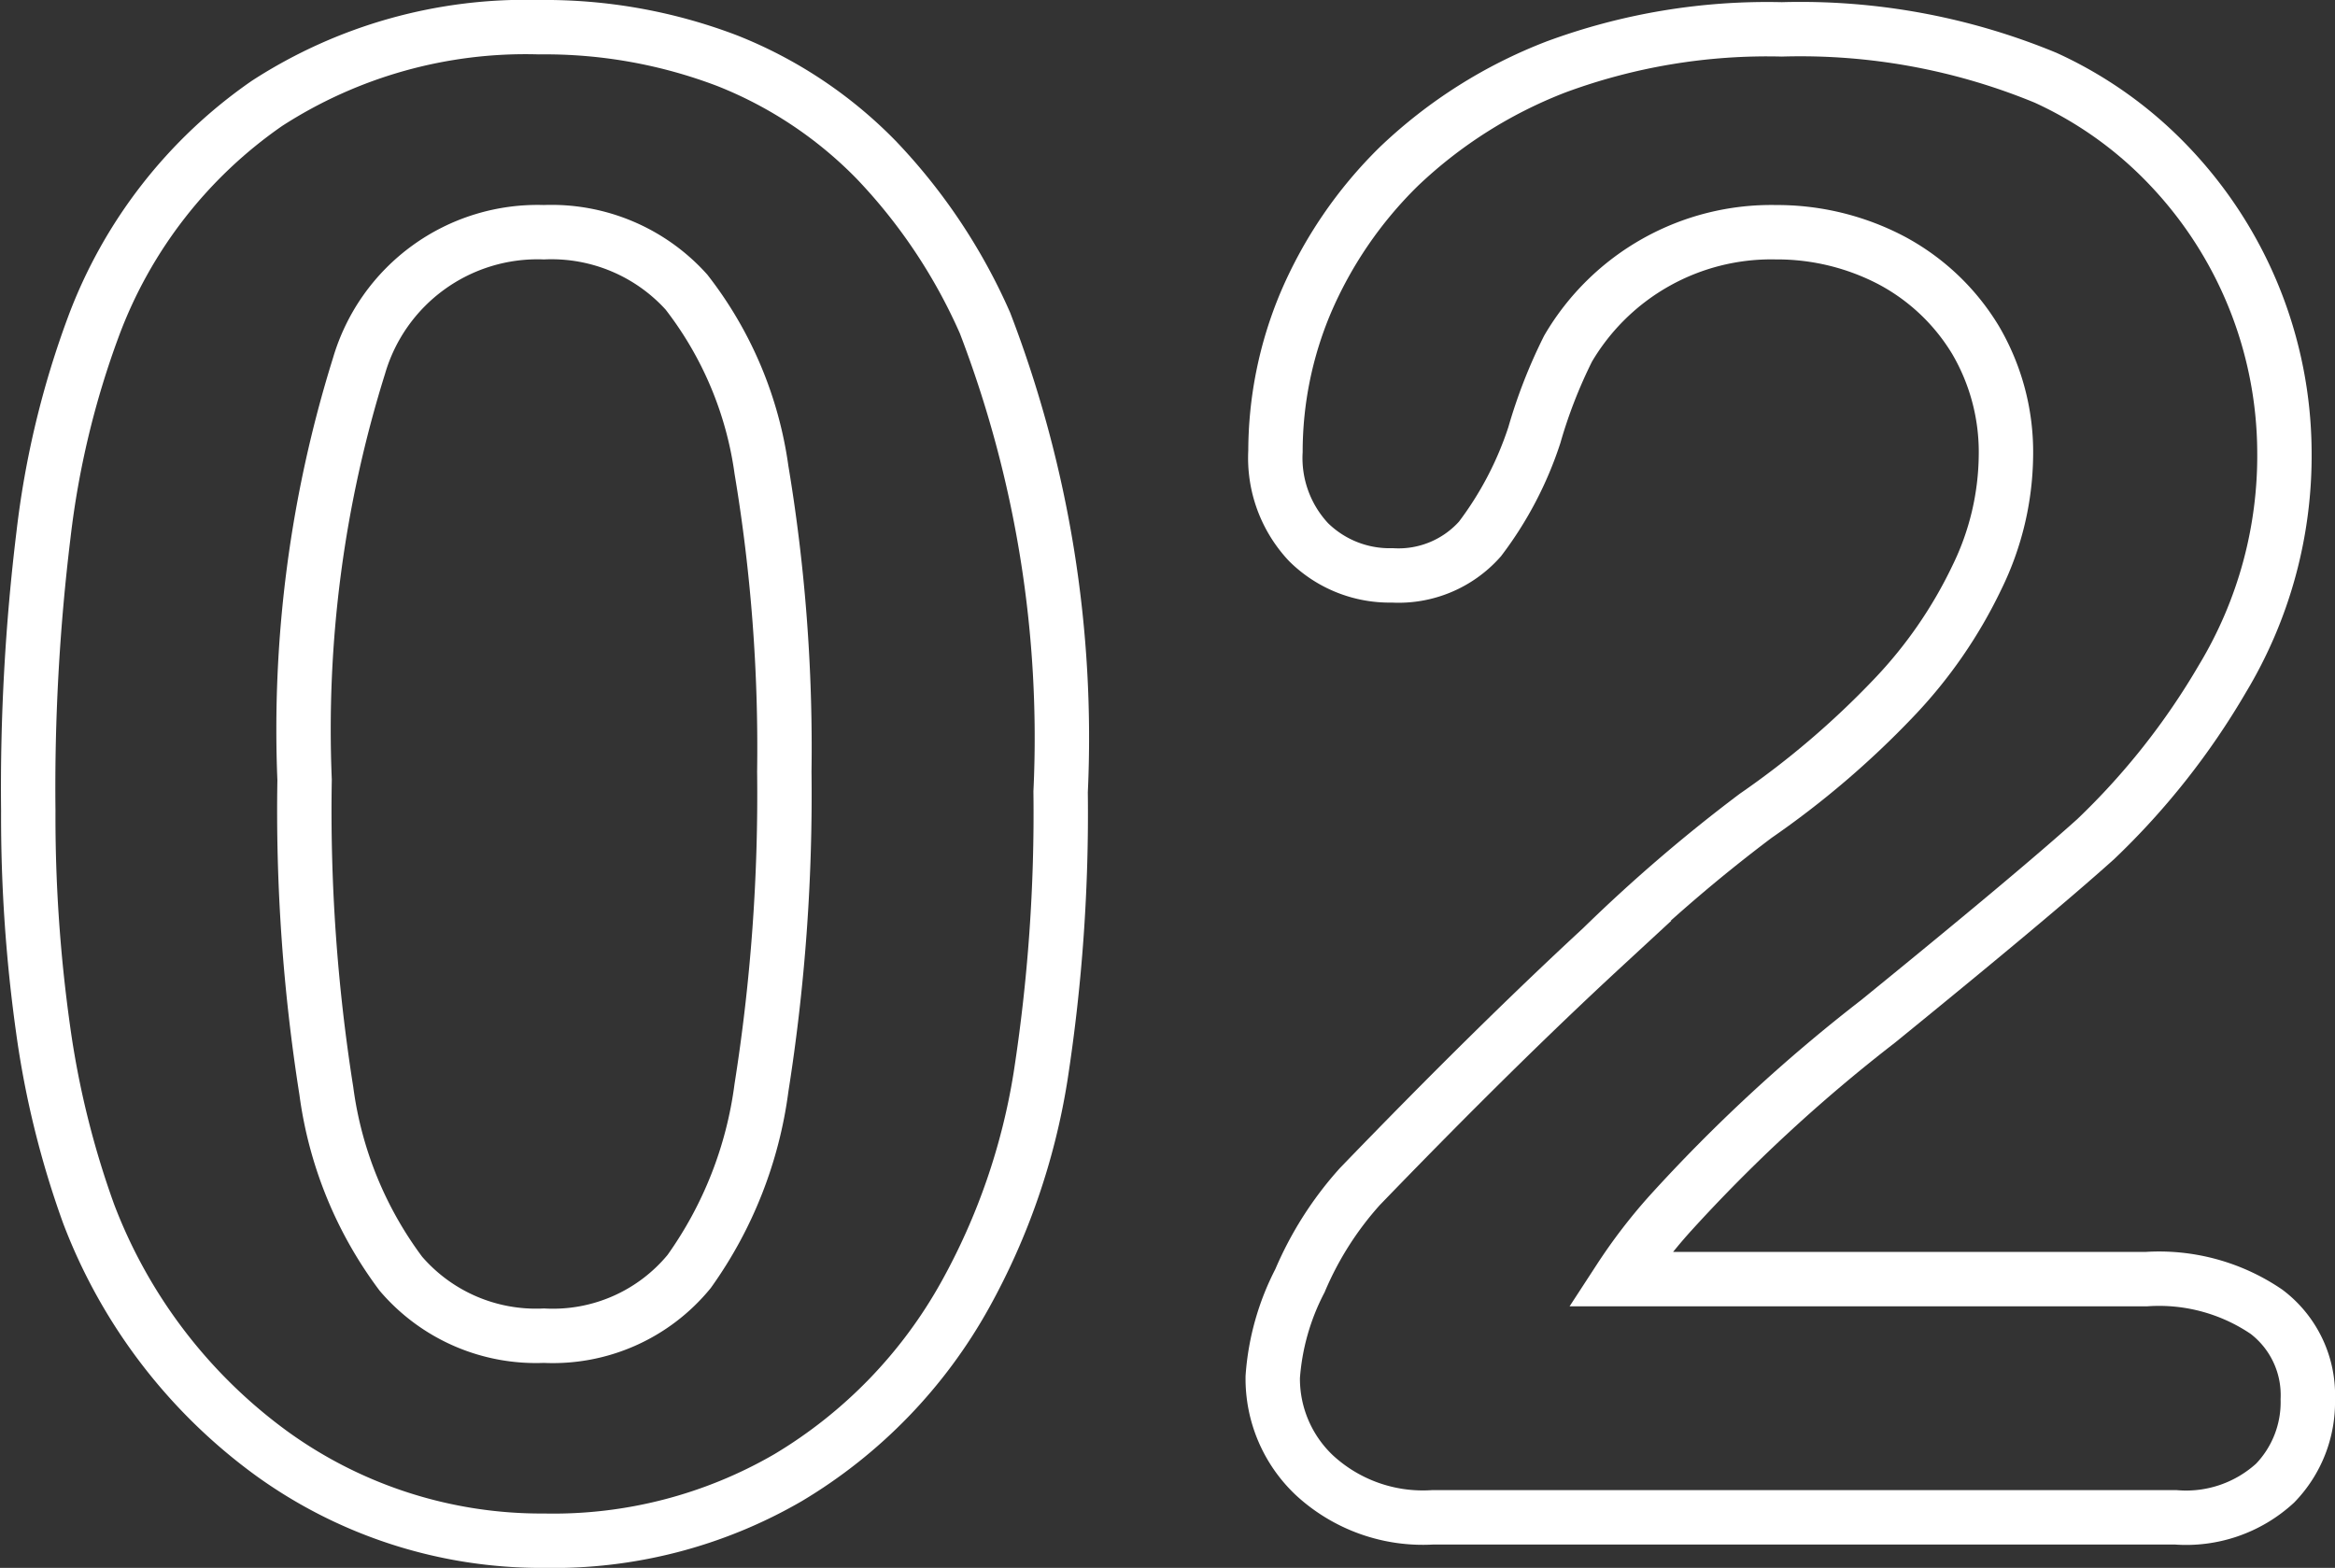
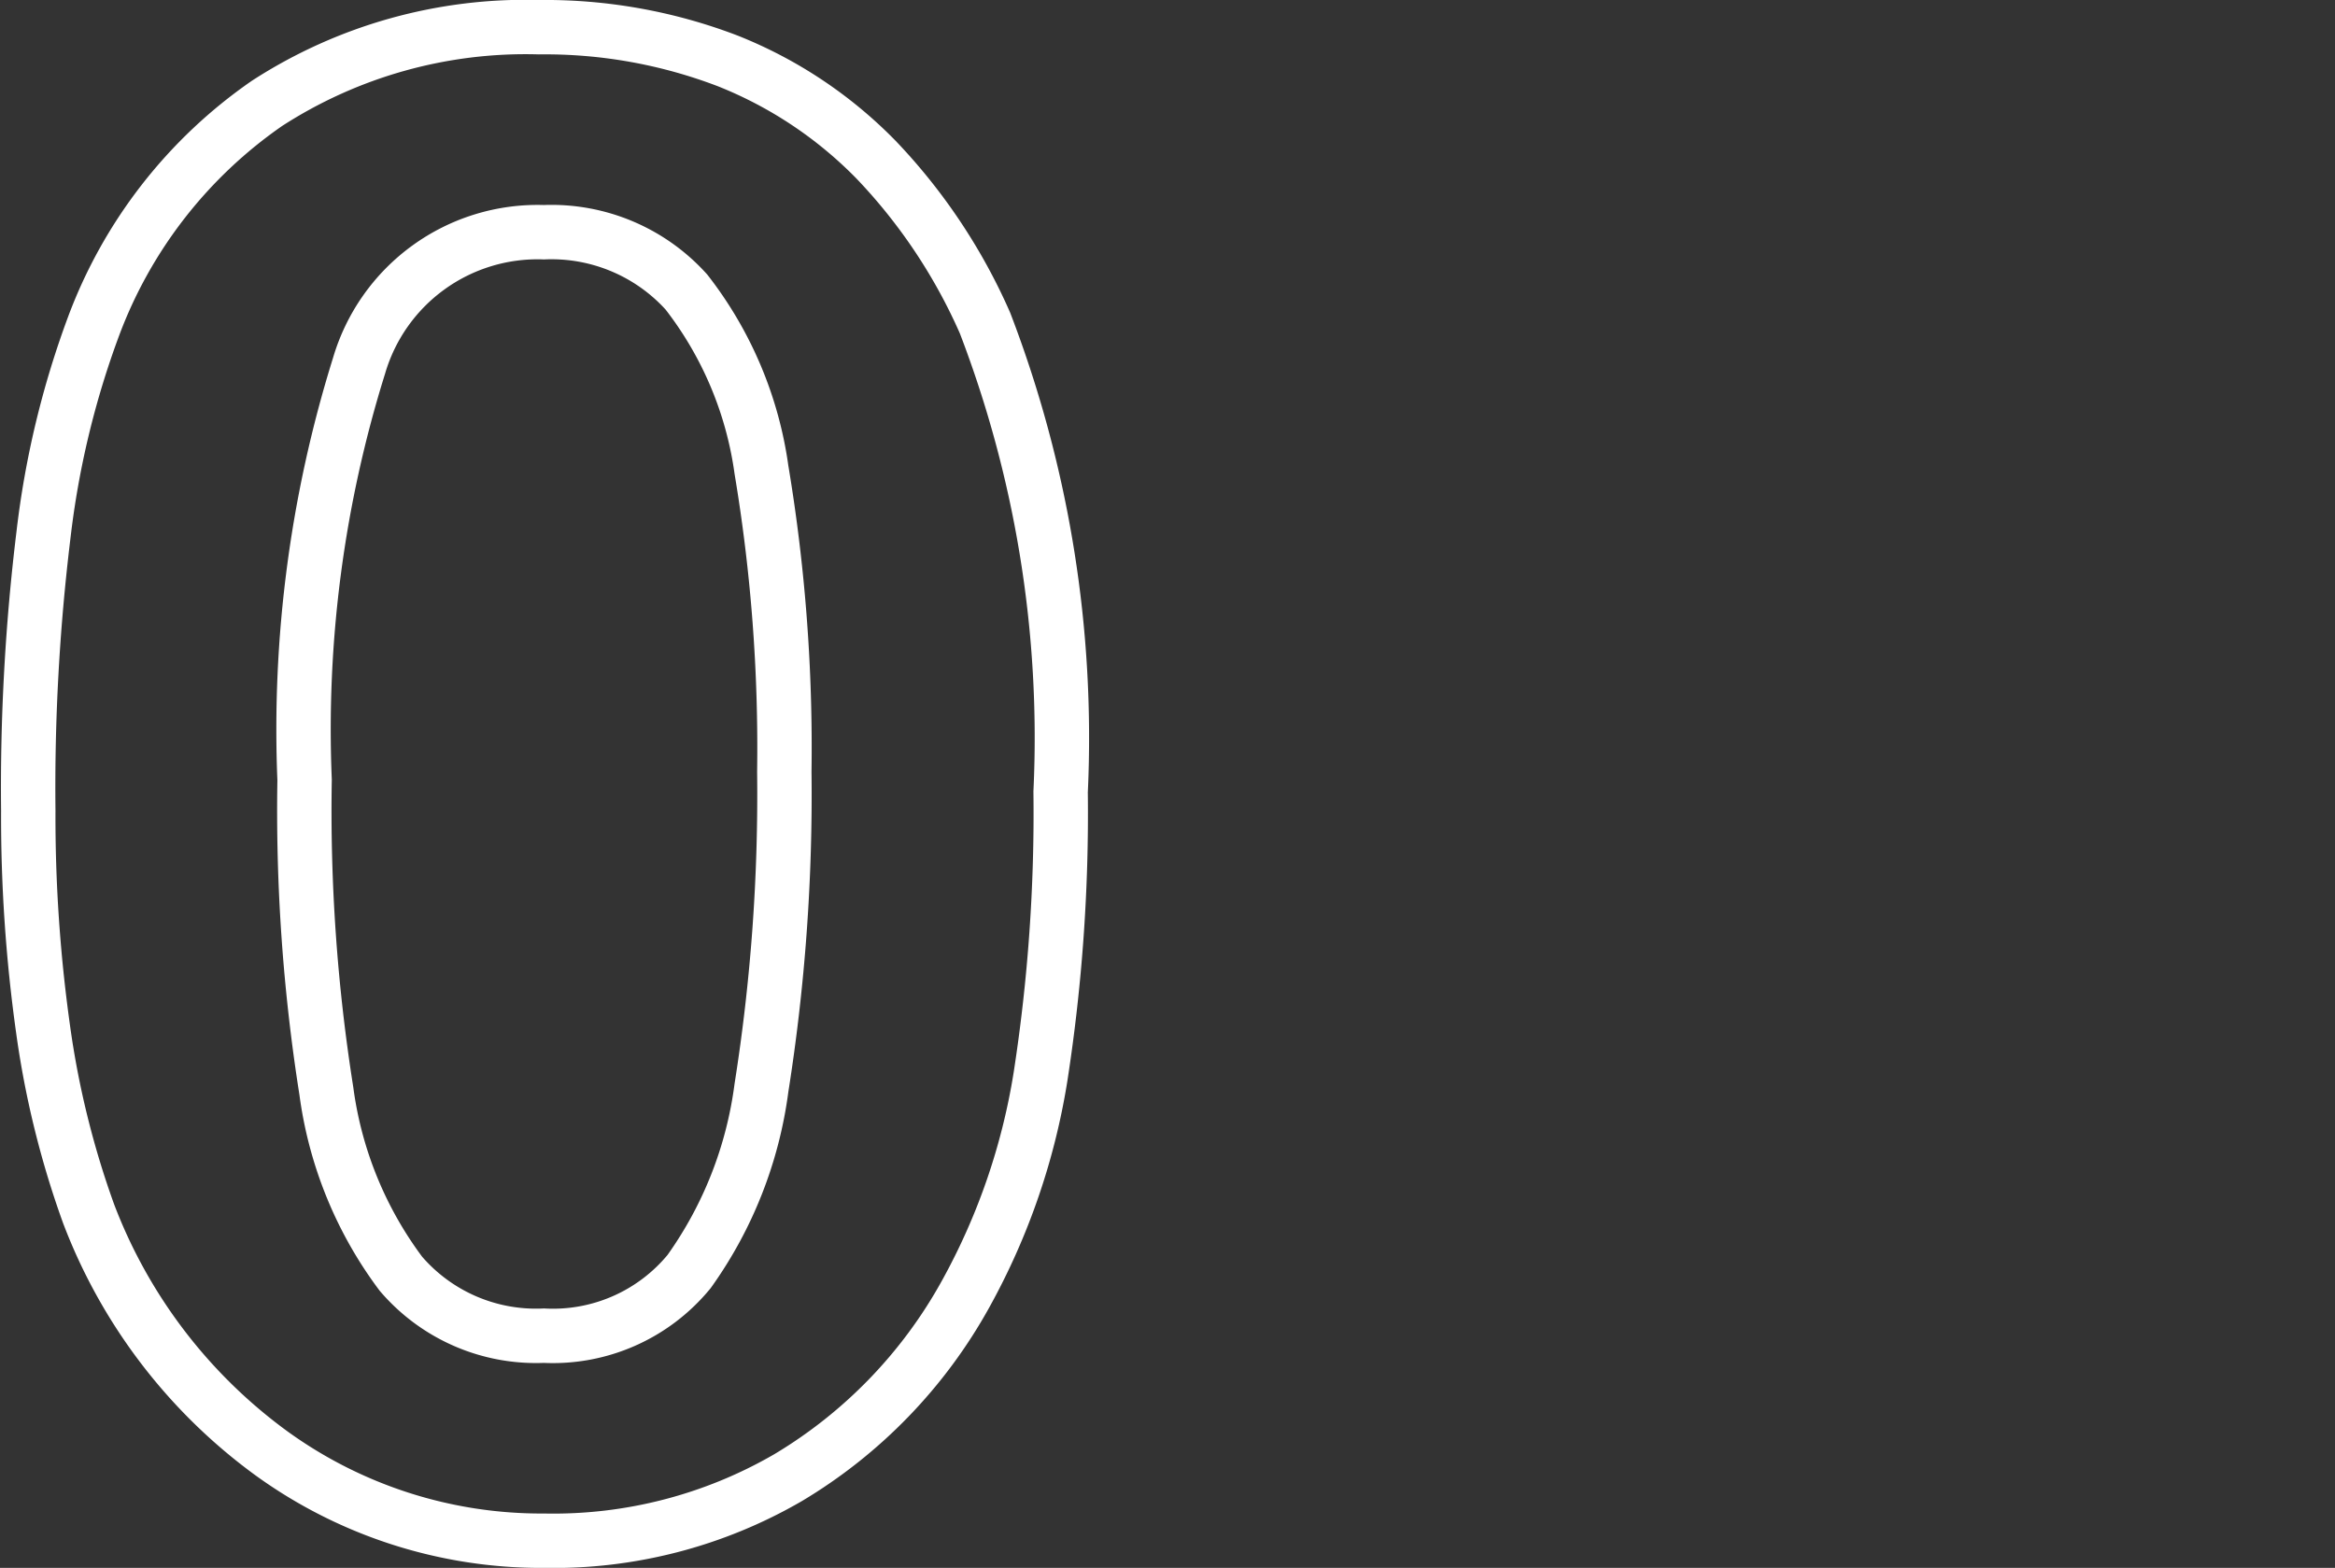
<svg xmlns="http://www.w3.org/2000/svg" viewBox="0 0 42.93 28.83">
  <rect x="0" y="0" width="42.93" height="28.83" fill="#333333" stroke="none" />
  <defs>
    <style>.cls-1{fill:none;stroke:#fff;stroke-miterlimit:10;}</style>
  </defs>
  <g id="レイヤー_2" data-name="レイヤー 2">
    <g id="レイヤー_1-2" data-name="レイヤー 1">
      <path class="cls-1" d="M19.5,14.56a31.63,31.63,0,0,1-.37,5.24,12.22,12.22,0,0,1-1.38,4,9,9,0,0,1-3.26,3.37A8.6,8.6,0,0,1,10,28.33,8.46,8.46,0,0,1,5,26.73a9.72,9.72,0,0,1-3.37-4.41,16.68,16.68,0,0,1-.84-3.41,28.08,28.08,0,0,1-.27-4A38.43,38.43,0,0,1,.8,9.83,16.45,16.45,0,0,1,1.72,6,8.66,8.66,0,0,1,4.91,1.9a8.75,8.75,0,0,1,5-1.4,9.4,9.4,0,0,1,3.47.62,7.88,7.88,0,0,1,2.73,1.82,10.4,10.4,0,0,1,2,3A21.27,21.27,0,0,1,19.5,14.56Zm-5.08-.37A31,31,0,0,0,14,8.64a6.85,6.85,0,0,0-1.38-3.27A3.34,3.34,0,0,0,10,4.27a3.42,3.42,0,0,0-3.4,2.46,22.41,22.41,0,0,0-1,7.61A33,33,0,0,0,6,20.06a7.18,7.18,0,0,0,1.37,3.36A3.27,3.27,0,0,0,10,24.56a3.24,3.24,0,0,0,2.67-1.18A7.47,7.47,0,0,0,14,20,34.53,34.53,0,0,0,14.42,14.19Z" />
-       <path class="cls-1" d="M29.78,23.52h9.68a3.51,3.51,0,0,1,2.21.6,1.92,1.92,0,0,1,.76,1.61,2.14,2.14,0,0,1-.6,1.54A2.42,2.42,0,0,1,40,27.9H26.34a2.94,2.94,0,0,1-2.17-.77,2.44,2.44,0,0,1-.77-1.81,4.53,4.53,0,0,1,.5-1.77A6.21,6.21,0,0,1,25,21.82q2.48-2.57,4.45-4.39A29,29,0,0,1,32.28,15a16.22,16.22,0,0,0,2.53-2.16,8.52,8.52,0,0,0,1.54-2.23,5.2,5.2,0,0,0,.53-2.24,4.07,4.07,0,0,0-.56-2.12,4,4,0,0,0-1.54-1.46,4.53,4.53,0,0,0-2.13-.52,4.33,4.33,0,0,0-3.82,2.14A9.27,9.27,0,0,0,28.21,8a6.49,6.49,0,0,1-1,1.91,2,2,0,0,1-1.61.67,2.12,2.12,0,0,1-1.54-.61,2.26,2.26,0,0,1-.61-1.67A7.06,7.06,0,0,1,24,5.58a7.8,7.8,0,0,1,1.72-2.52,8.73,8.73,0,0,1,2.89-1.83A11.2,11.2,0,0,1,32.76.54a11.8,11.8,0,0,1,4.85.89,7.33,7.33,0,0,1,2.28,1.63A7.67,7.67,0,0,1,42,8.29a7.94,7.94,0,0,1-1.14,4.19,13.42,13.42,0,0,1-2.33,2.95c-.79.71-2.12,1.82-4,3.35a29.71,29.71,0,0,0-3.83,3.54A9.85,9.85,0,0,0,29.78,23.52Z" />
    </g>
  </g>
</svg>